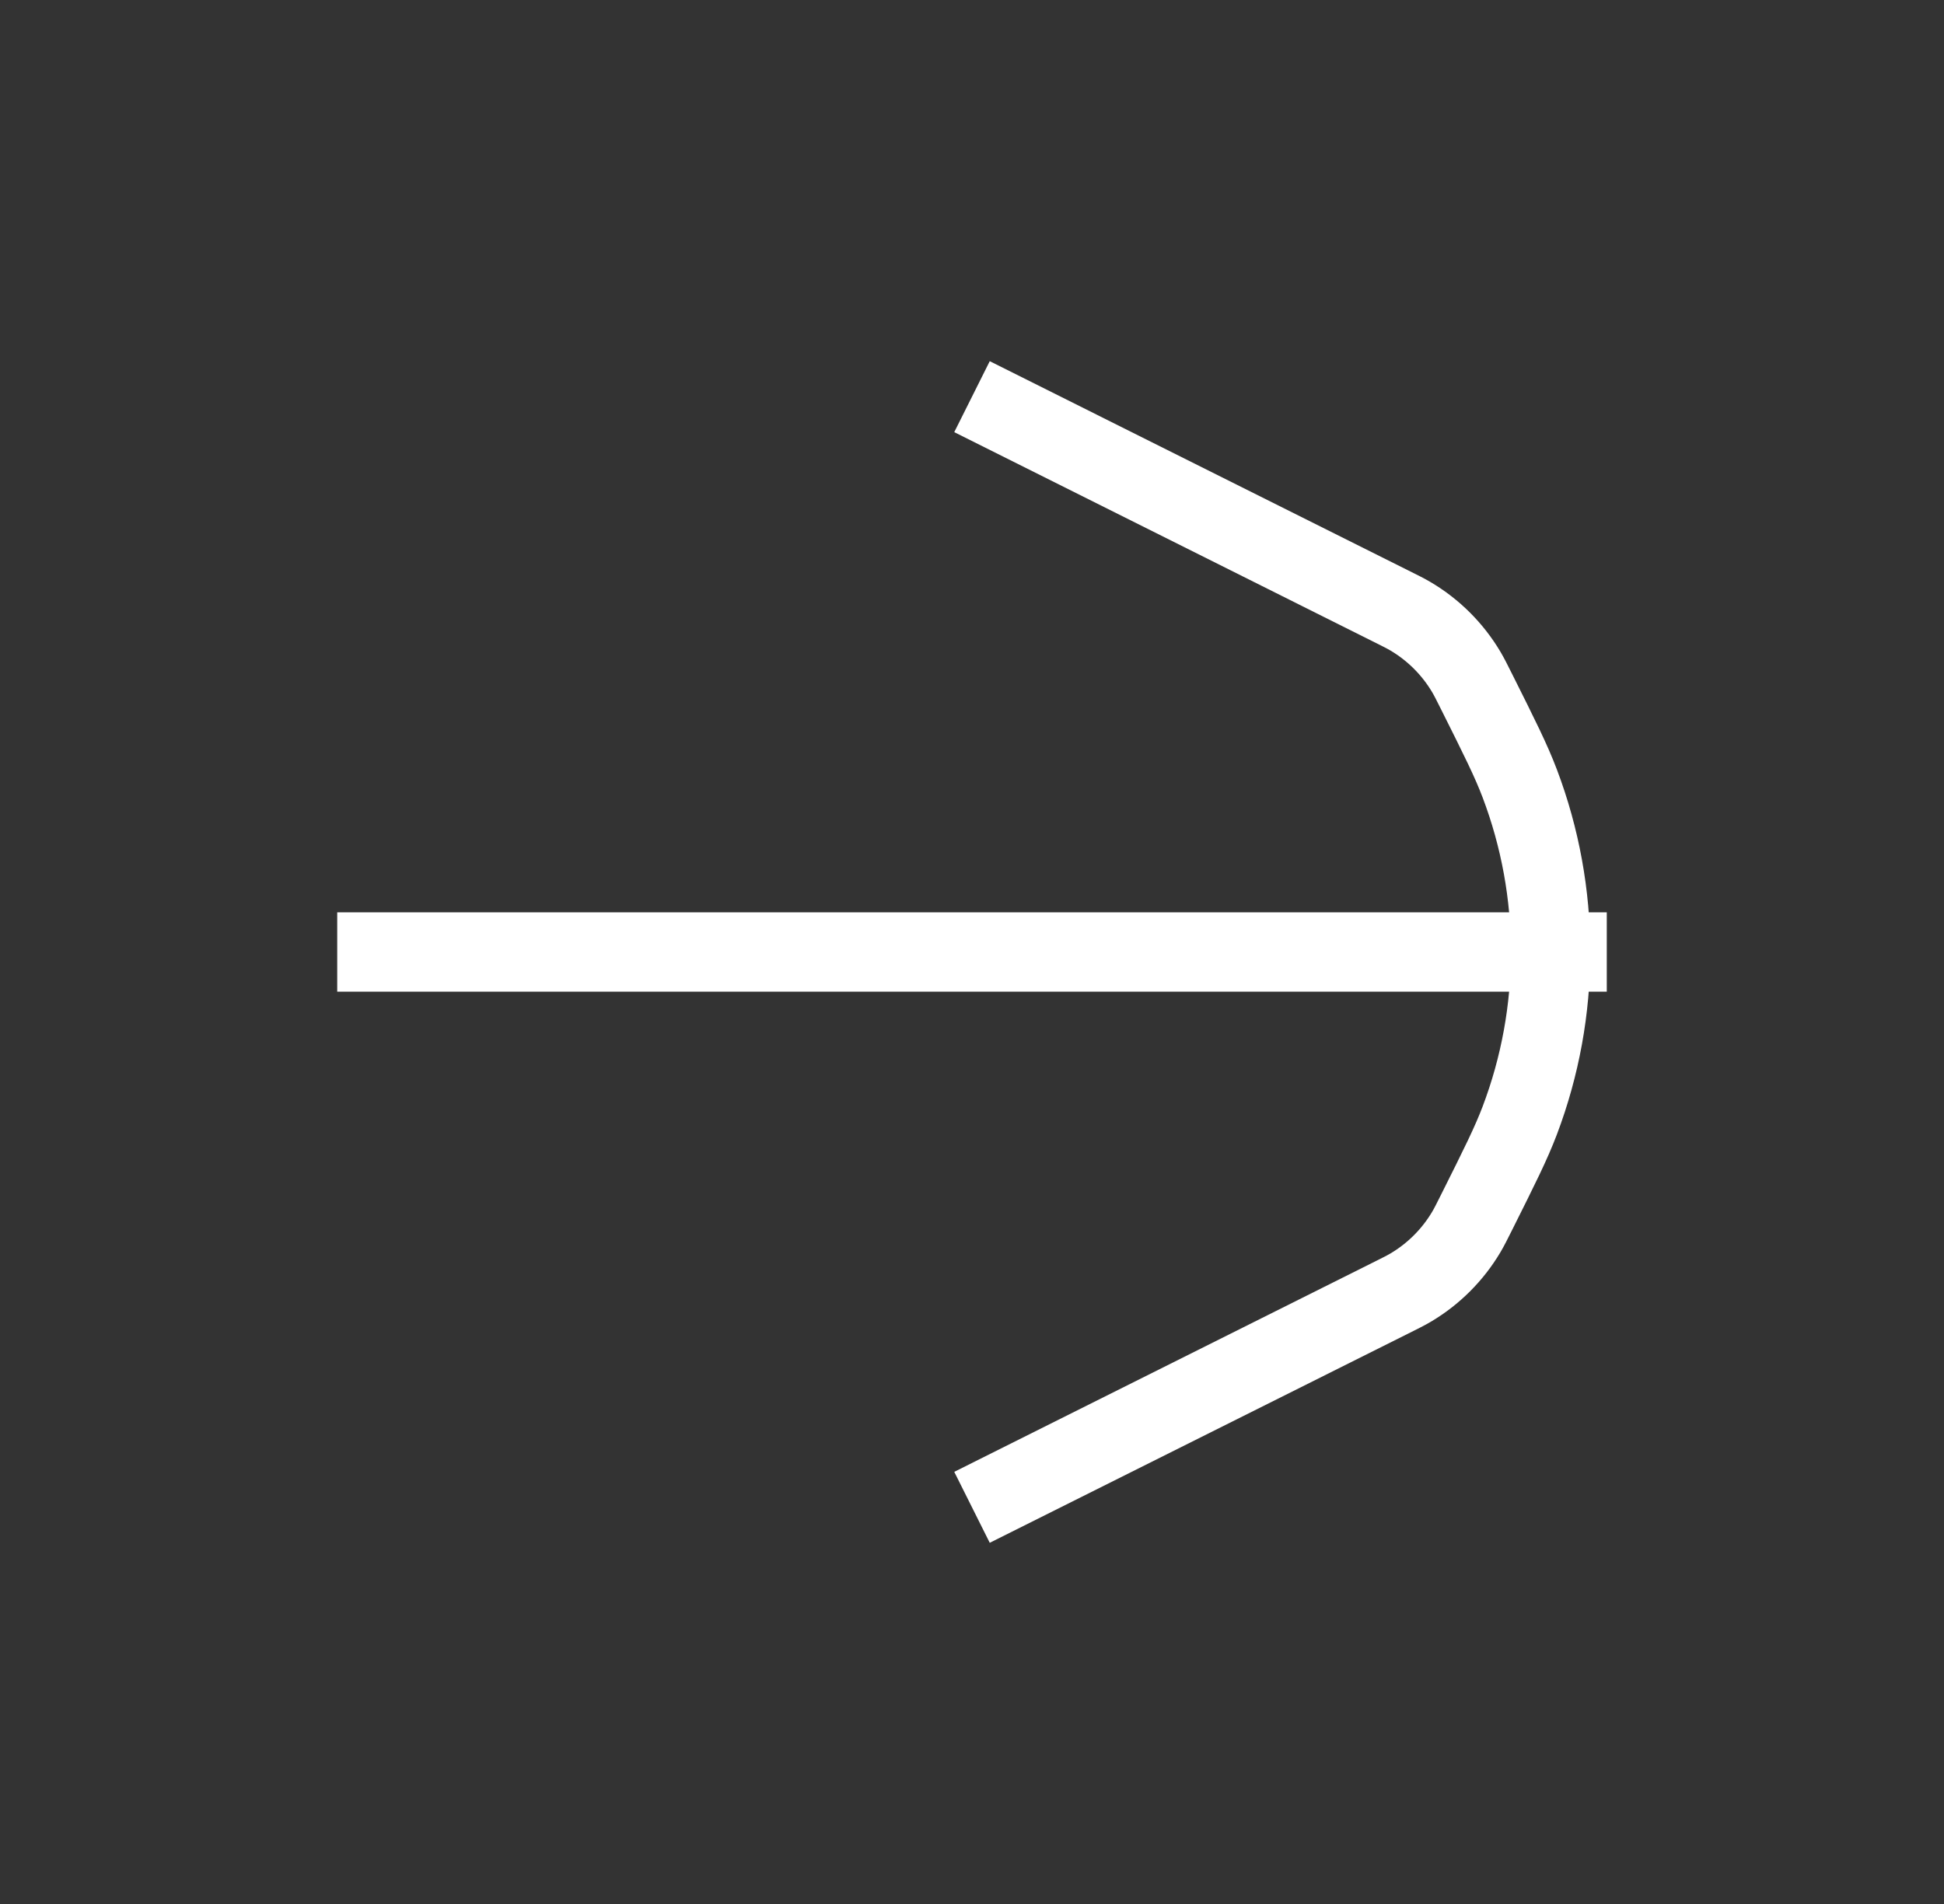
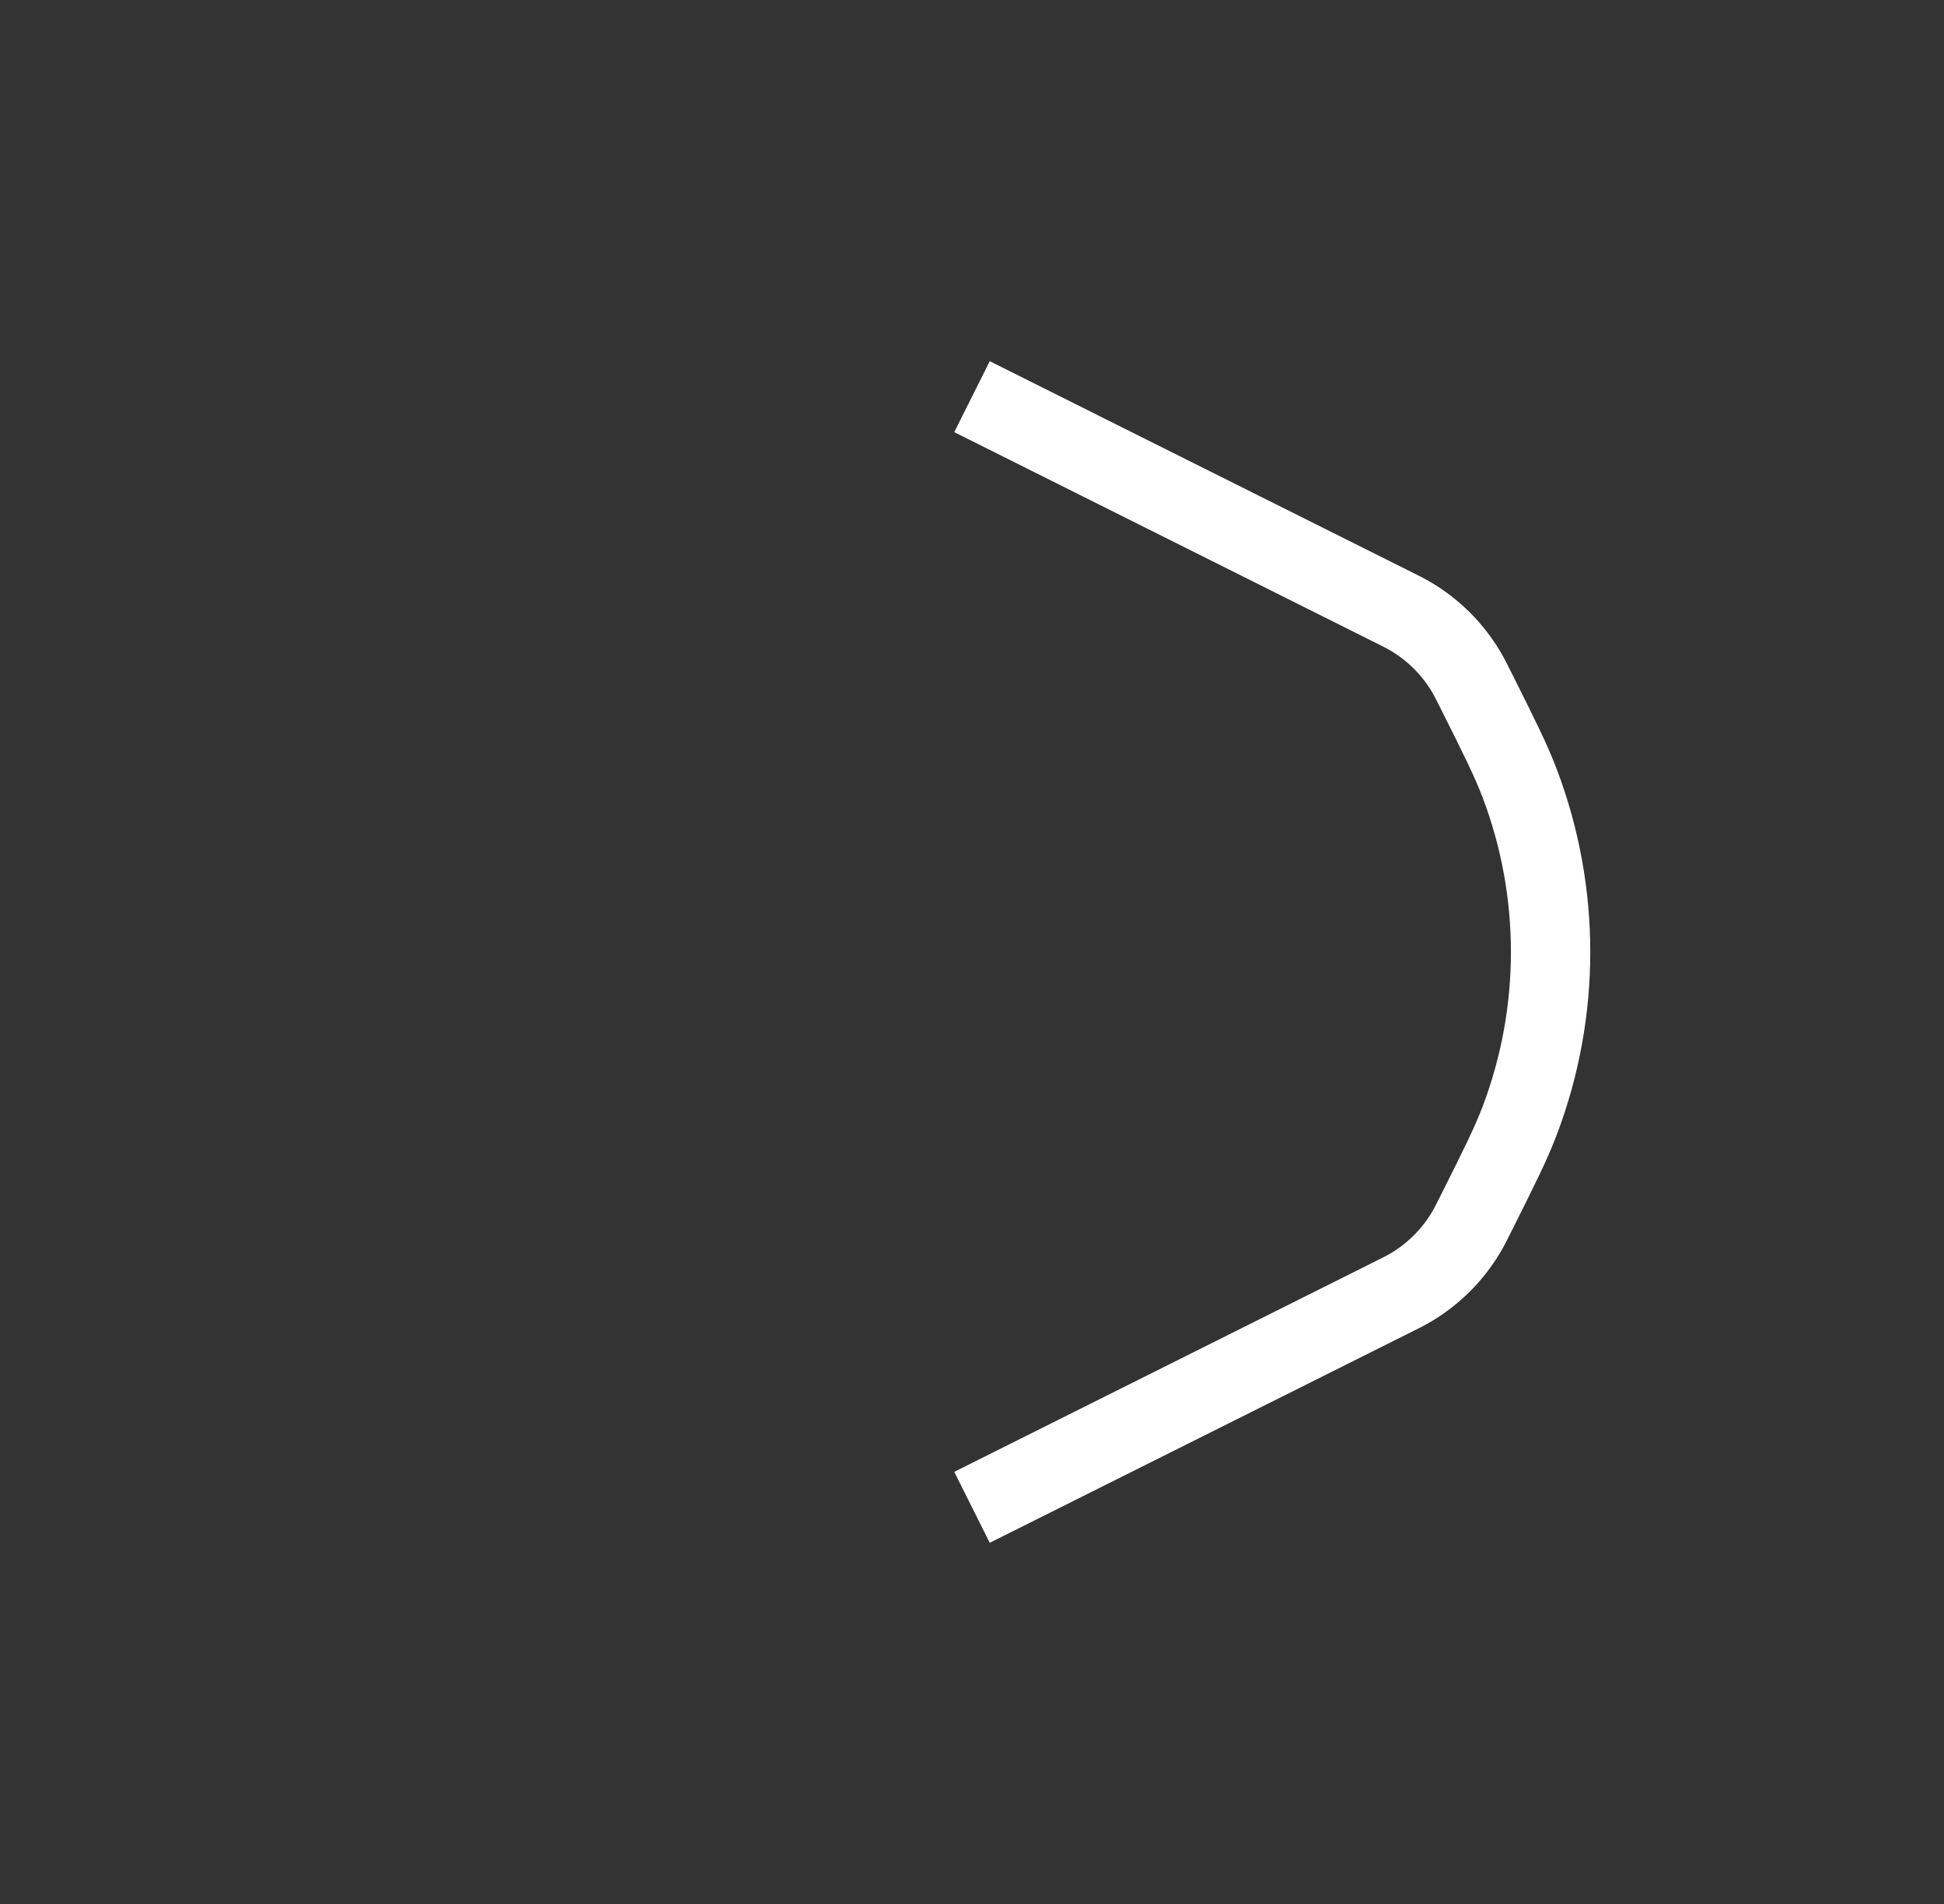
<svg xmlns="http://www.w3.org/2000/svg" width="49" height="48" viewBox="0 0 49 48" fill="none">
  <rect x="0" y="0" width="49" height="48" fill="#333333" stroke="none" />
-   <path d="M8.5 24H40.5" stroke="white" stroke-width="2" stroke-linejoin="round" />
  <path d="M24.5 10L35.045 15.273C35.304 15.402 35.434 15.467 35.556 15.539C36.135 15.882 36.618 16.365 36.961 16.944C37.033 17.066 37.098 17.196 37.227 17.454V17.454C37.803 18.605 38.09 19.18 38.307 19.753C39.343 22.489 39.343 25.511 38.307 28.247C38.09 28.82 37.803 29.395 37.227 30.546V30.546C37.098 30.804 37.033 30.934 36.961 31.056C36.618 31.635 36.135 32.118 35.556 32.461C35.434 32.533 35.304 32.598 35.045 32.727L24.5 38" stroke="white" stroke-width="2" stroke-linejoin="round" />
</svg>